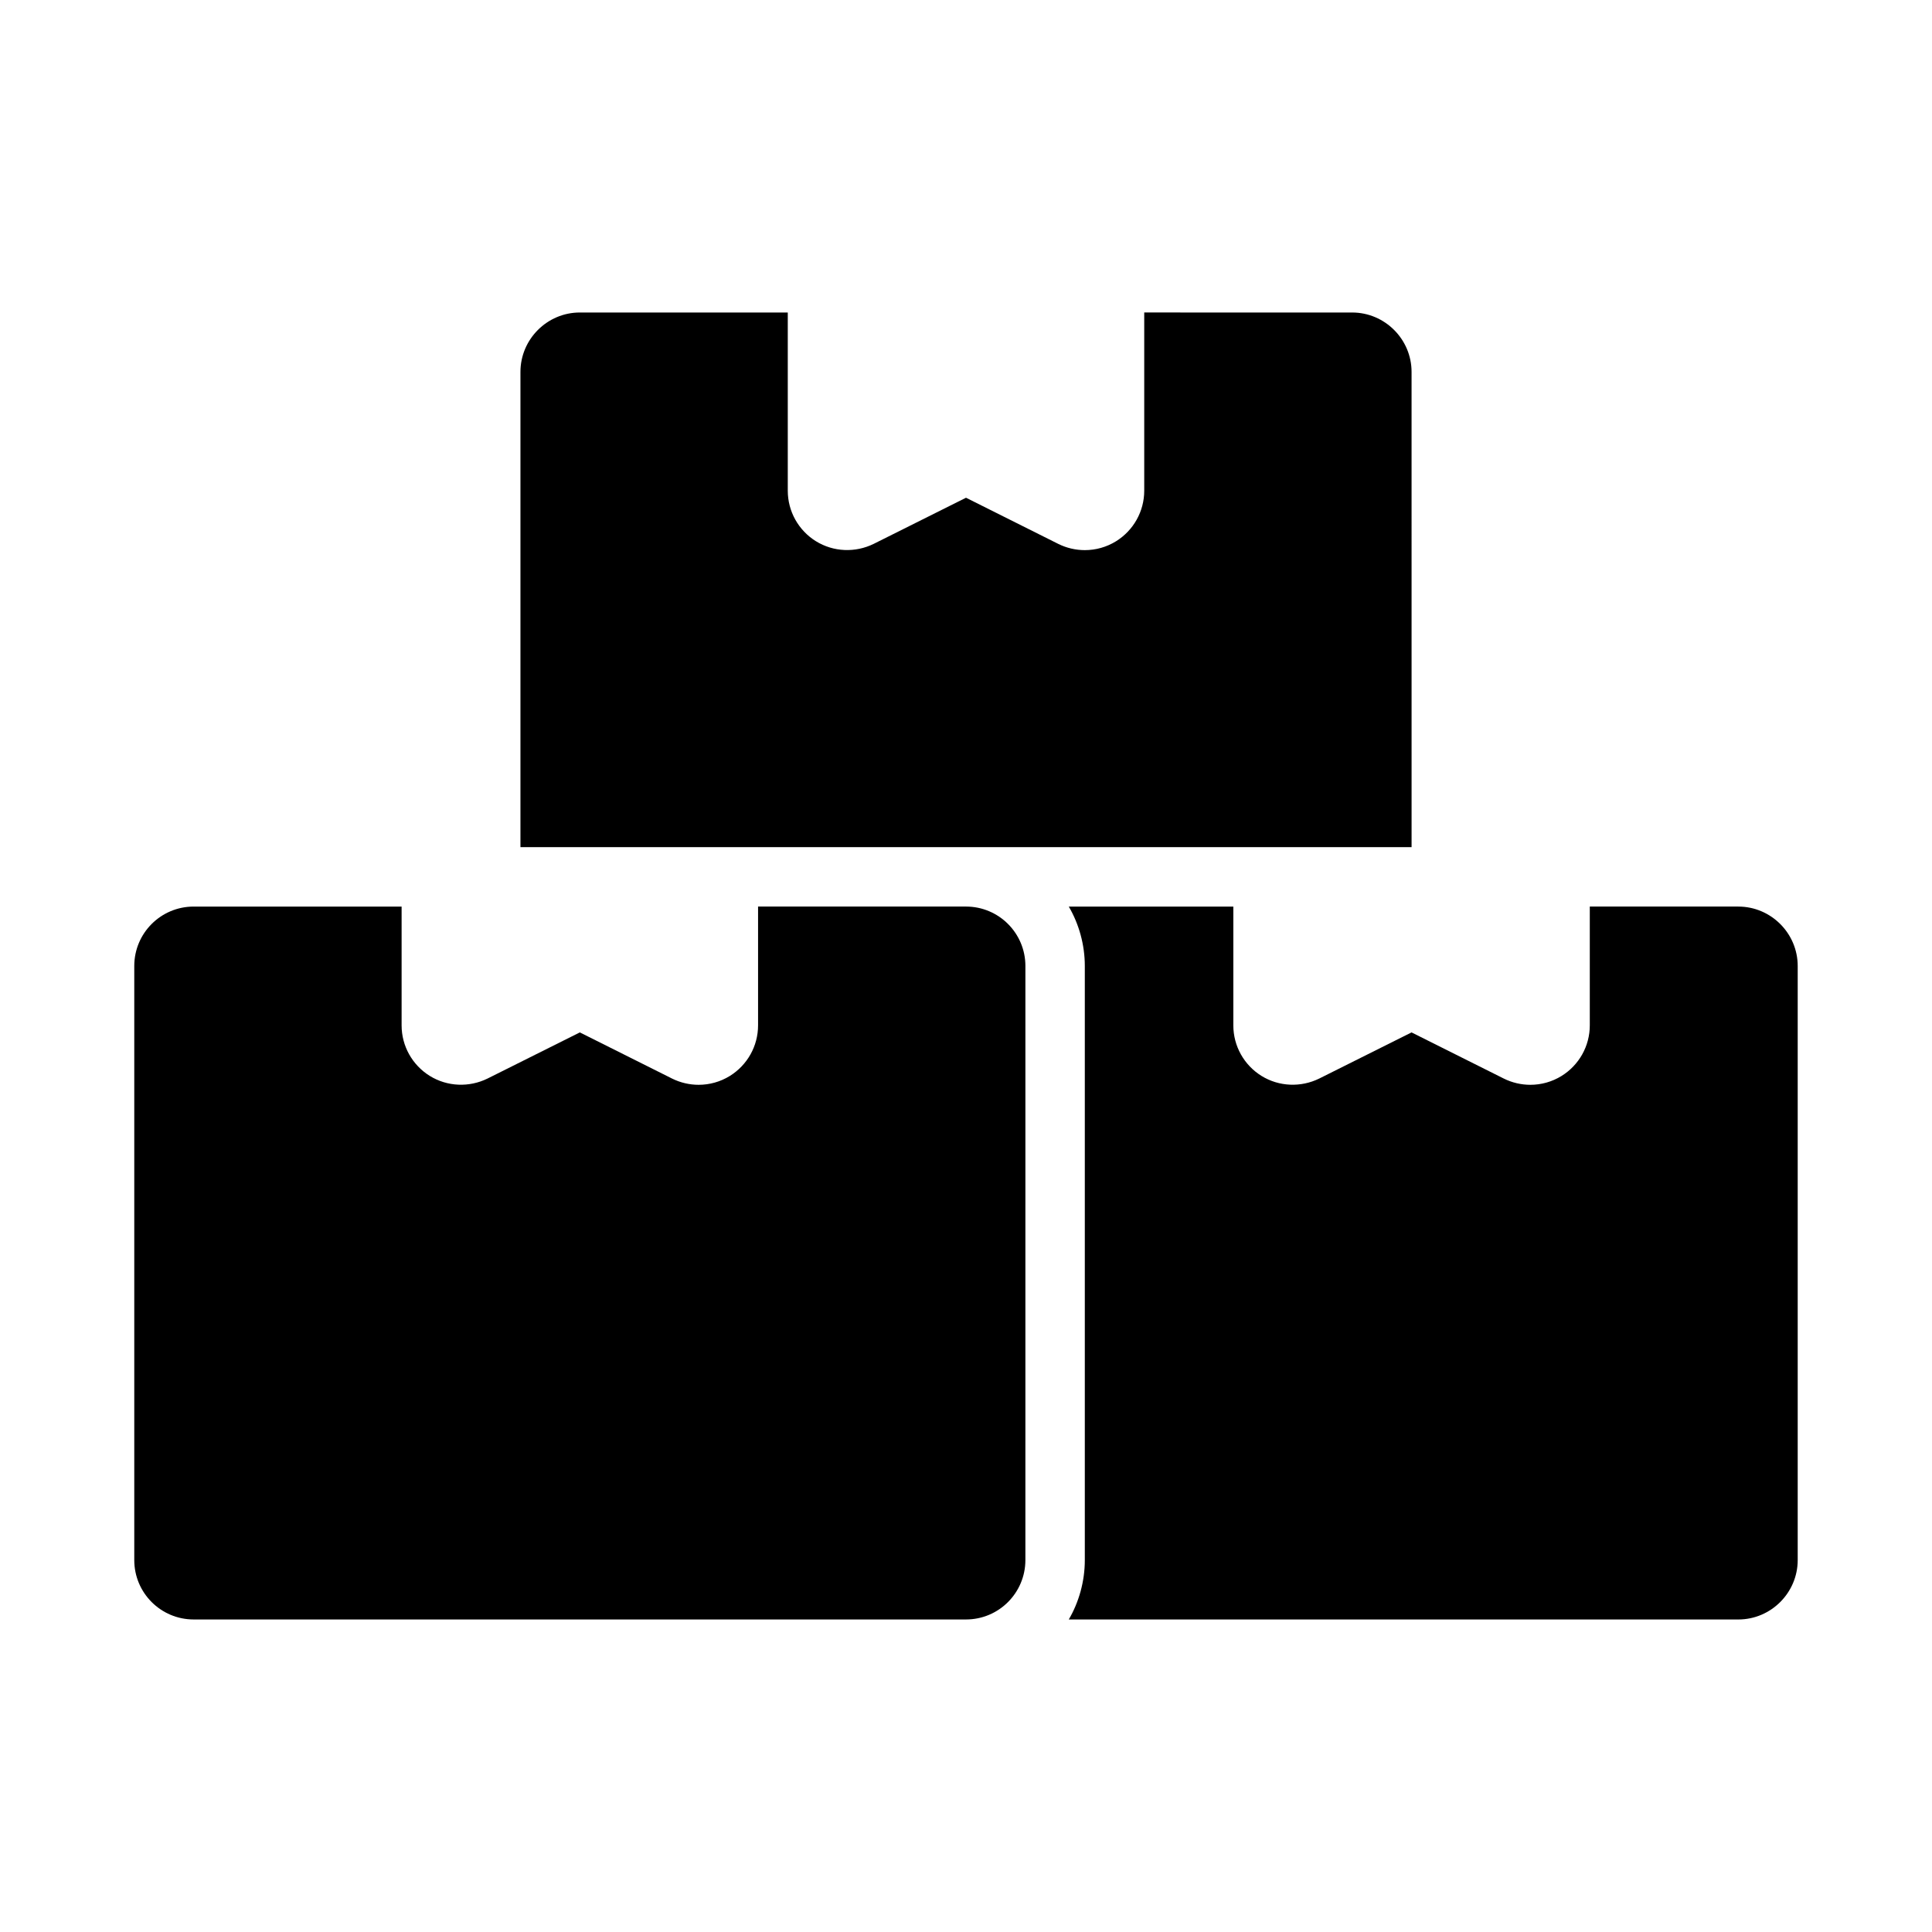
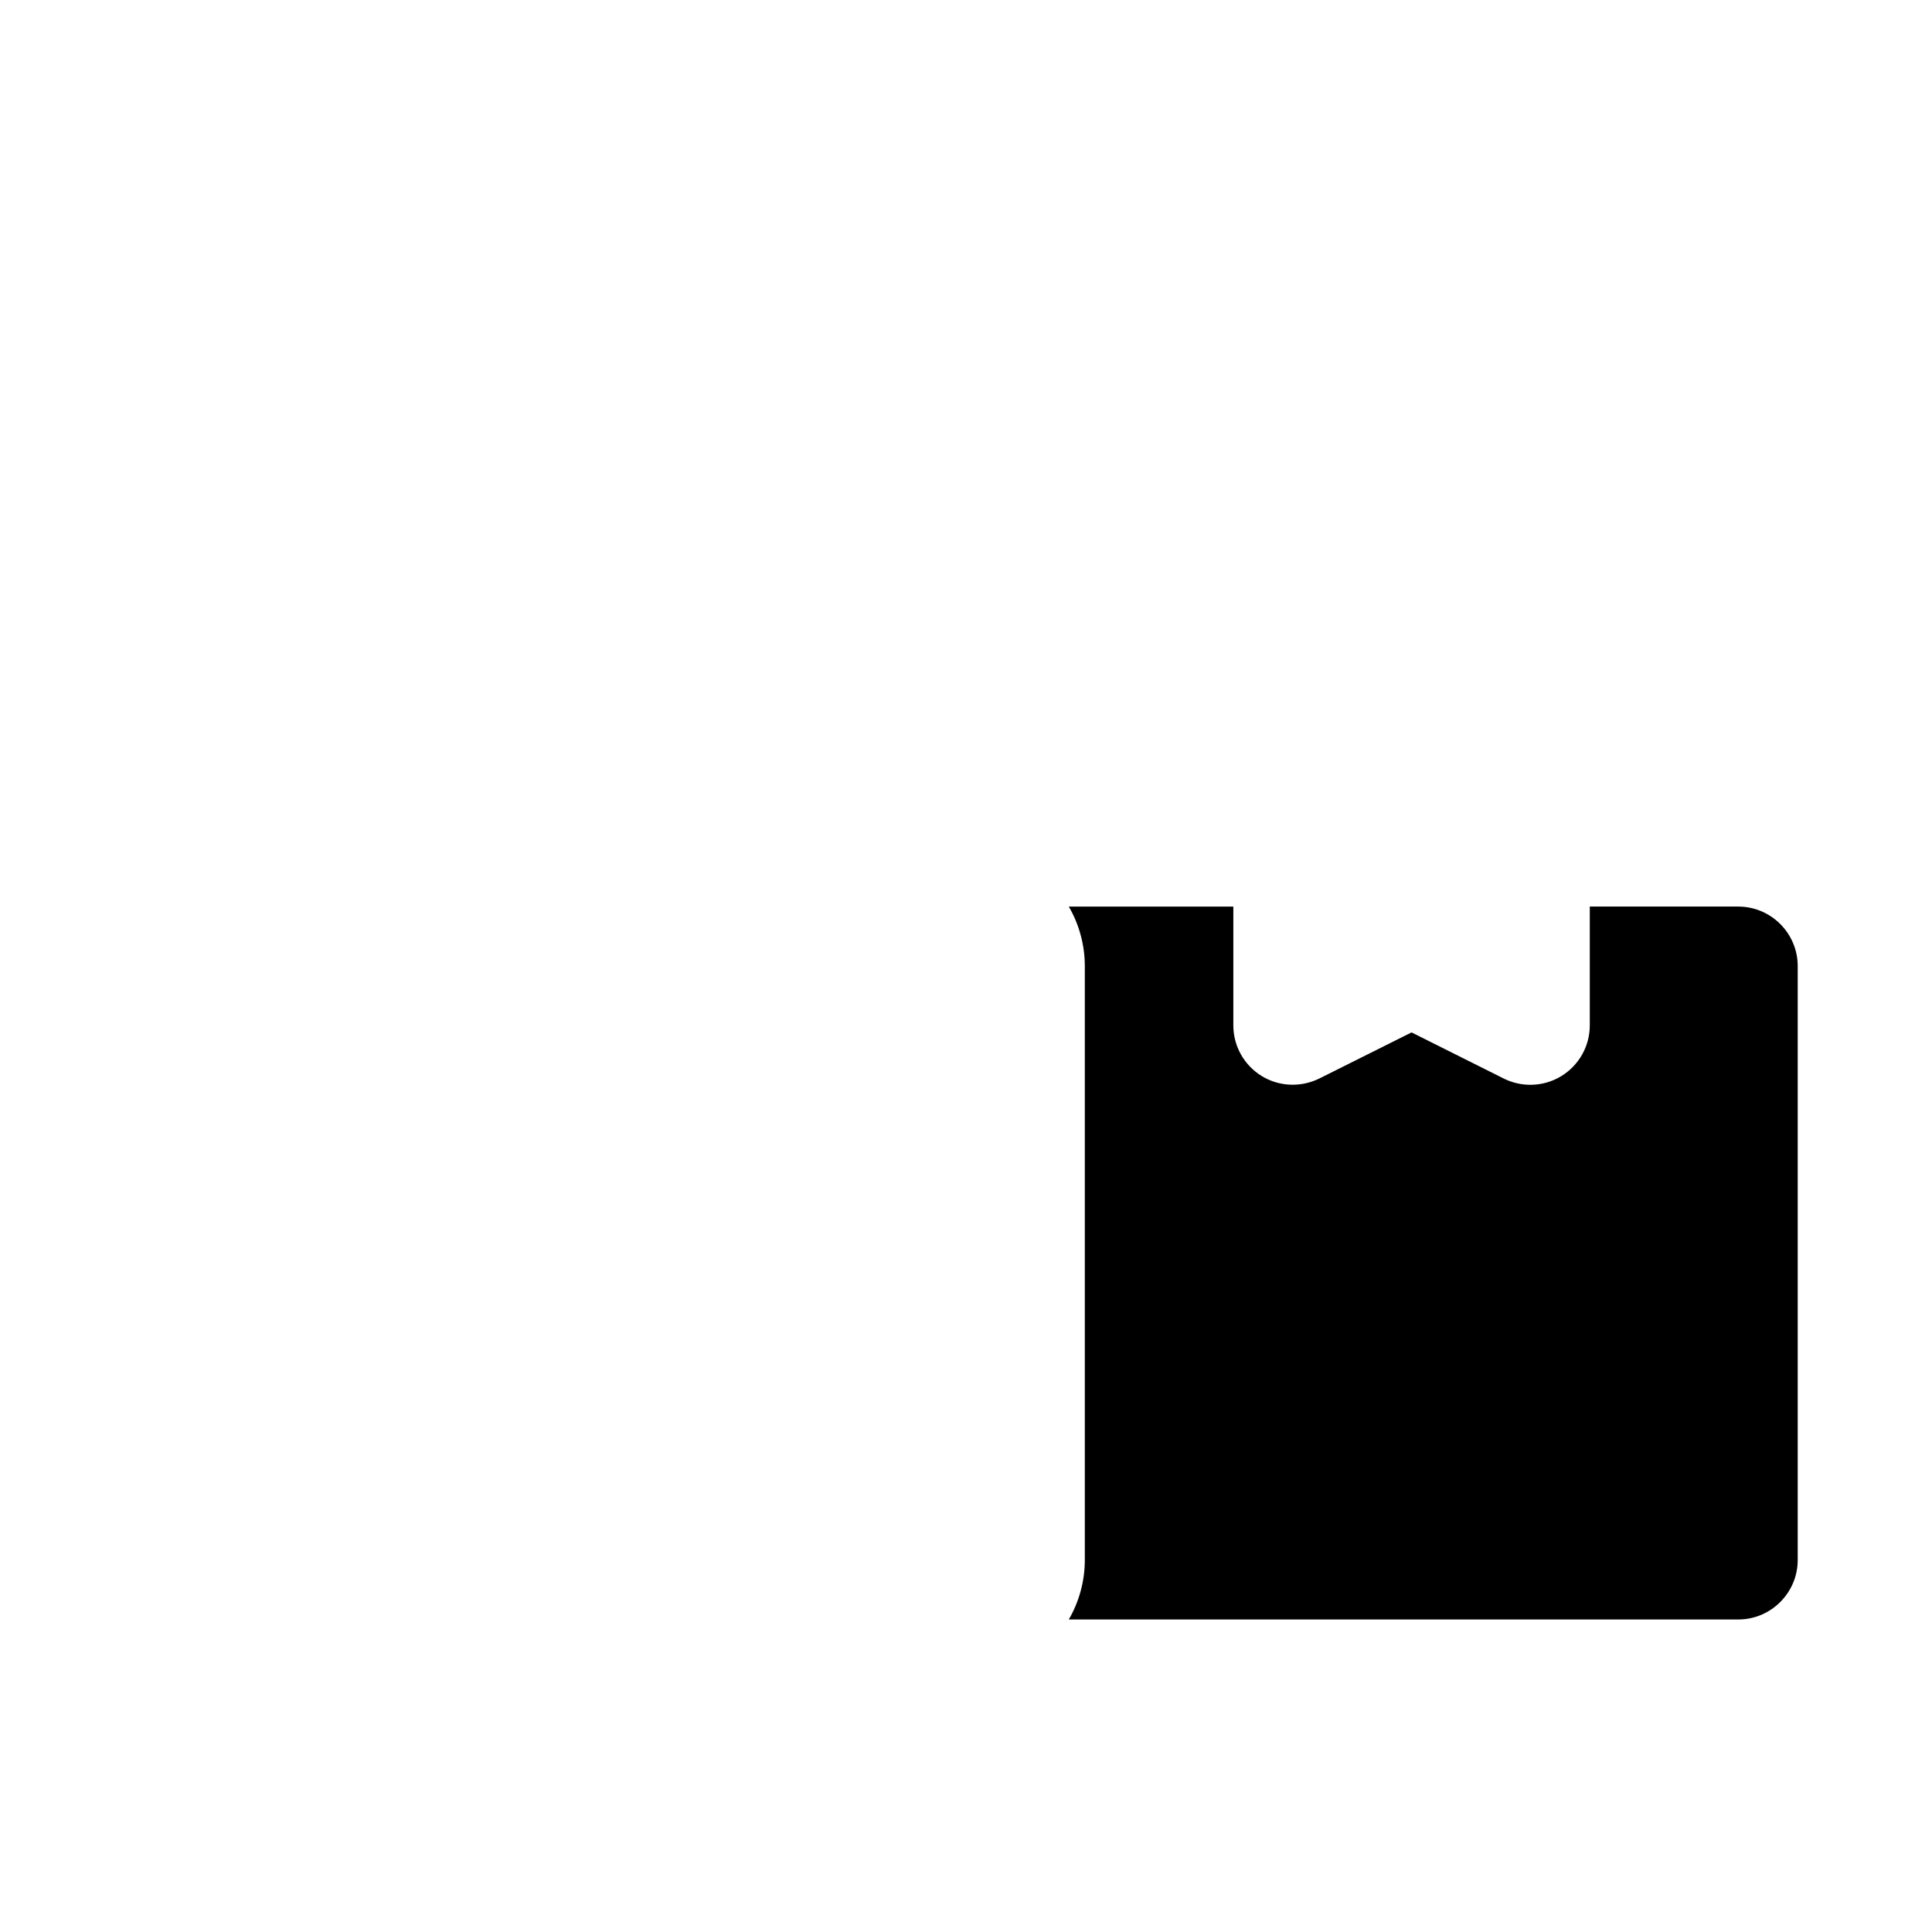
<svg xmlns="http://www.w3.org/2000/svg" fill="#000000" width="800px" height="800px" version="1.1" viewBox="144 144 512 512">
  <g>
-     <path d="m400 384.25h-55.105v31.488c0 5.465-2.832 10.516-7.477 13.398-2.519 1.559-5.387 2.348-8.27 2.348-2.41 0-4.816-0.551-7.039-1.652l-24.445-12.234-24.449 12.219c-4.894 2.41-10.691 2.172-15.32-0.691-4.629-2.871-7.465-7.922-7.465-13.387v-31.488h-55.105c-8.707 0-15.742 7.055-15.742 15.742v157.44c0 8.691 7.039 15.742 15.742 15.742h204.67c8.707 0 15.742-7.055 15.742-15.742l0.004-157.44c0-8.691-7.039-15.746-15.742-15.746z" />
    <path d="m604.67 384.25h-39.359v31.488c0 5.465-2.832 10.516-7.477 13.398-2.523 1.559-5.387 2.348-8.27 2.348-2.41 0-4.816-0.551-7.039-1.652l-24.449-12.234-24.449 12.219c-4.894 2.41-10.691 2.172-15.32-0.691-4.629-2.871-7.461-7.922-7.461-13.387v-31.488h-43.609c2.676 4.566 4.25 10.078 4.25 15.746v157.44c0 5.668-1.574 11.18-4.25 15.742h177.43c8.66 0 15.742-7.086 15.742-15.742v-157.44c0-8.66-7.082-15.746-15.742-15.746z" />
-     <path d="m518.08 242.56c0-8.66-7.086-15.742-15.742-15.742l-55.105-0.004v47.23c0 5.465-2.832 10.516-7.477 13.398-2.519 1.562-5.387 2.348-8.266 2.348-2.41 0-4.816-0.551-7.039-1.652l-24.449-12.234-24.449 12.219c-4.894 2.41-10.691 2.172-15.32-0.691-4.629-2.867-7.465-7.922-7.465-13.383v-47.234h-55.102c-8.66 0-15.742 7.086-15.742 15.742v125.95h236.16z" />
  </g>
</svg>